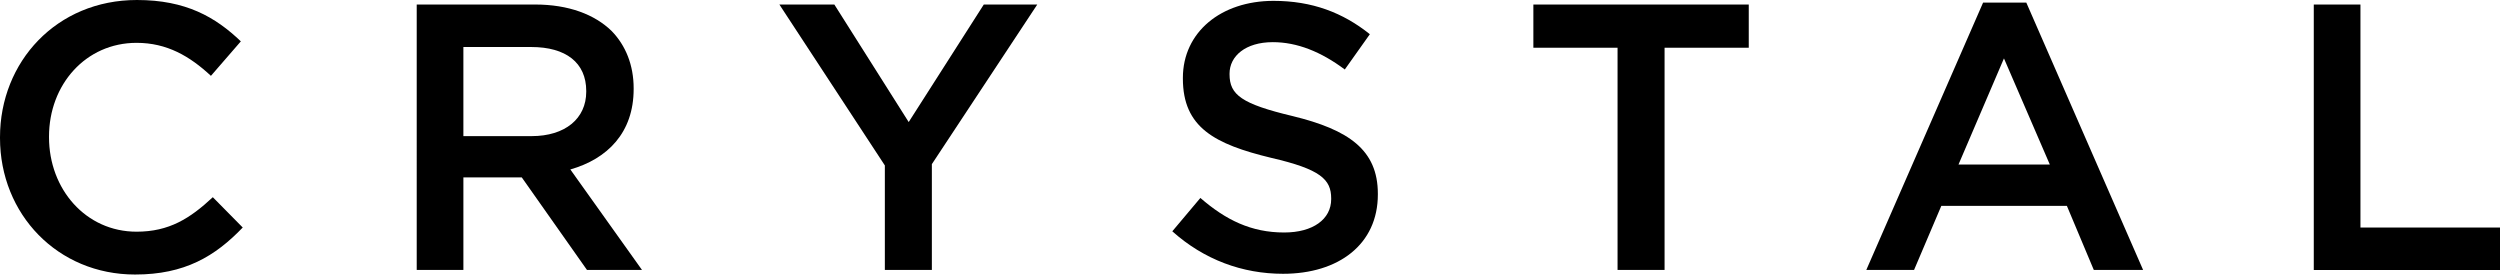
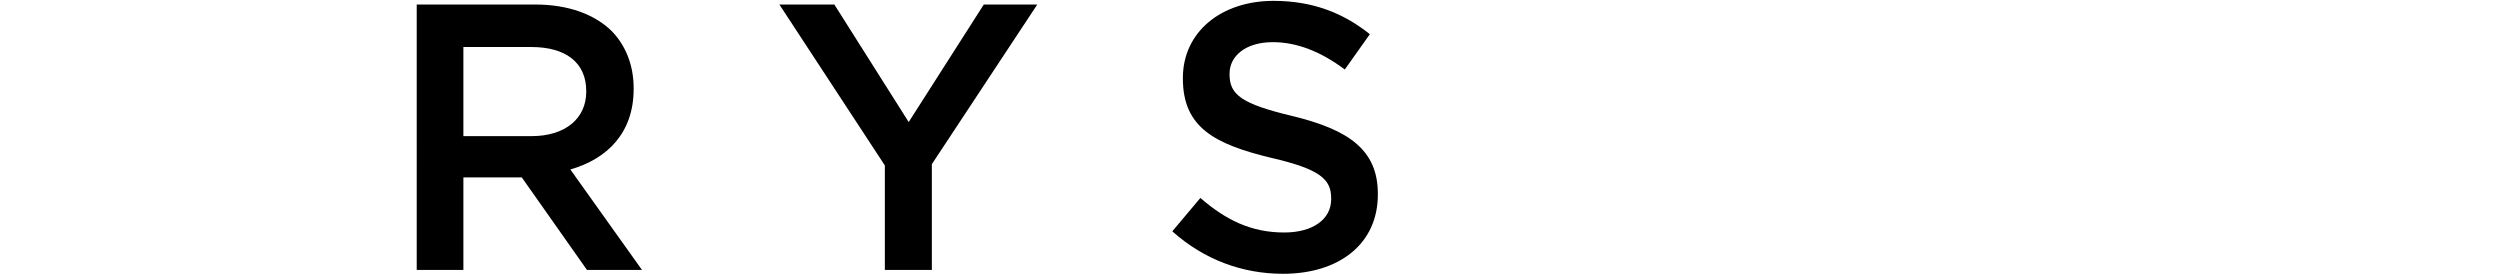
<svg xmlns="http://www.w3.org/2000/svg" id="Logo_Black" data-name="Logo Black" viewBox="0 0 437.11 48">
-   <path d="m0,24.13v-.13C0,10.81,9.88,0,23.94,0c8.56,0,13.72,2.98,18.17,7.23l-5.23,6.03c-3.72-3.45-7.69-5.77-13-5.77-8.88,0-15.31,7.29-15.31,16.38v.13c0,9.08,6.43,16.51,15.31,16.51,5.7,0,9.35-2.32,13.33-6.03l5.23,5.3c-4.84,5.04-10.14,8.22-18.83,8.22C10.08,48,0,37.46,0,24.13Z" />
  <path d="m72.87.79h20.69c5.84,0,10.41,1.73,13.39,4.64,2.45,2.52,3.84,5.96,3.84,10.01v.13c0,7.63-4.57,12.2-11.07,14.06l12.53,17.57h-9.62l-11.4-16.18h-10.21v16.18h-8.16V.79Zm20.09,23.01c5.83,0,9.54-3.05,9.54-7.76v-.13c0-4.97-3.58-7.69-9.61-7.69h-11.87v15.58h11.94Z" />
  <path d="m154.7,28.91L136.27.79h9.61l13,20.55L172.01.79h9.35l-18.43,27.91v18.5h-8.22v-18.3Z" />
  <path d="m204.97,40.44l4.91-5.83c4.44,3.85,8.88,6.04,14.65,6.04,5.04,0,8.22-2.32,8.22-5.83v-.13c0-3.32-1.86-5.1-10.48-7.09-9.88-2.39-15.45-5.3-15.45-13.86v-.13c0-7.96,6.63-13.46,15.85-13.46,6.76,0,12.13,2.06,16.84,5.83l-4.38,6.17c-4.18-3.12-8.35-4.78-12.59-4.78-4.78,0-7.56,2.45-7.56,5.5v.13c0,3.58,2.12,5.17,11.01,7.29,9.81,2.39,14.92,5.9,14.92,13.59v.13c0,8.69-6.83,13.86-16.58,13.86-7.09,0-13.79-2.45-19.36-7.43Z" />
-   <path d="m282.82,8.35h-14.72V.79h37.66v7.56h-14.72v38.85h-8.22V8.35Z" />
-   <path d="m346.73.46h7.56l20.42,46.74h-8.62l-4.71-11.21h-21.95l-4.77,11.21h-8.35L346.73.46Zm11.67,28.31l-8.02-18.56-7.95,18.56h15.98Z" />
-   <path d="m404.55.79h8.16v38.99h24.4v7.43h-32.56V.79Z" />
</svg>